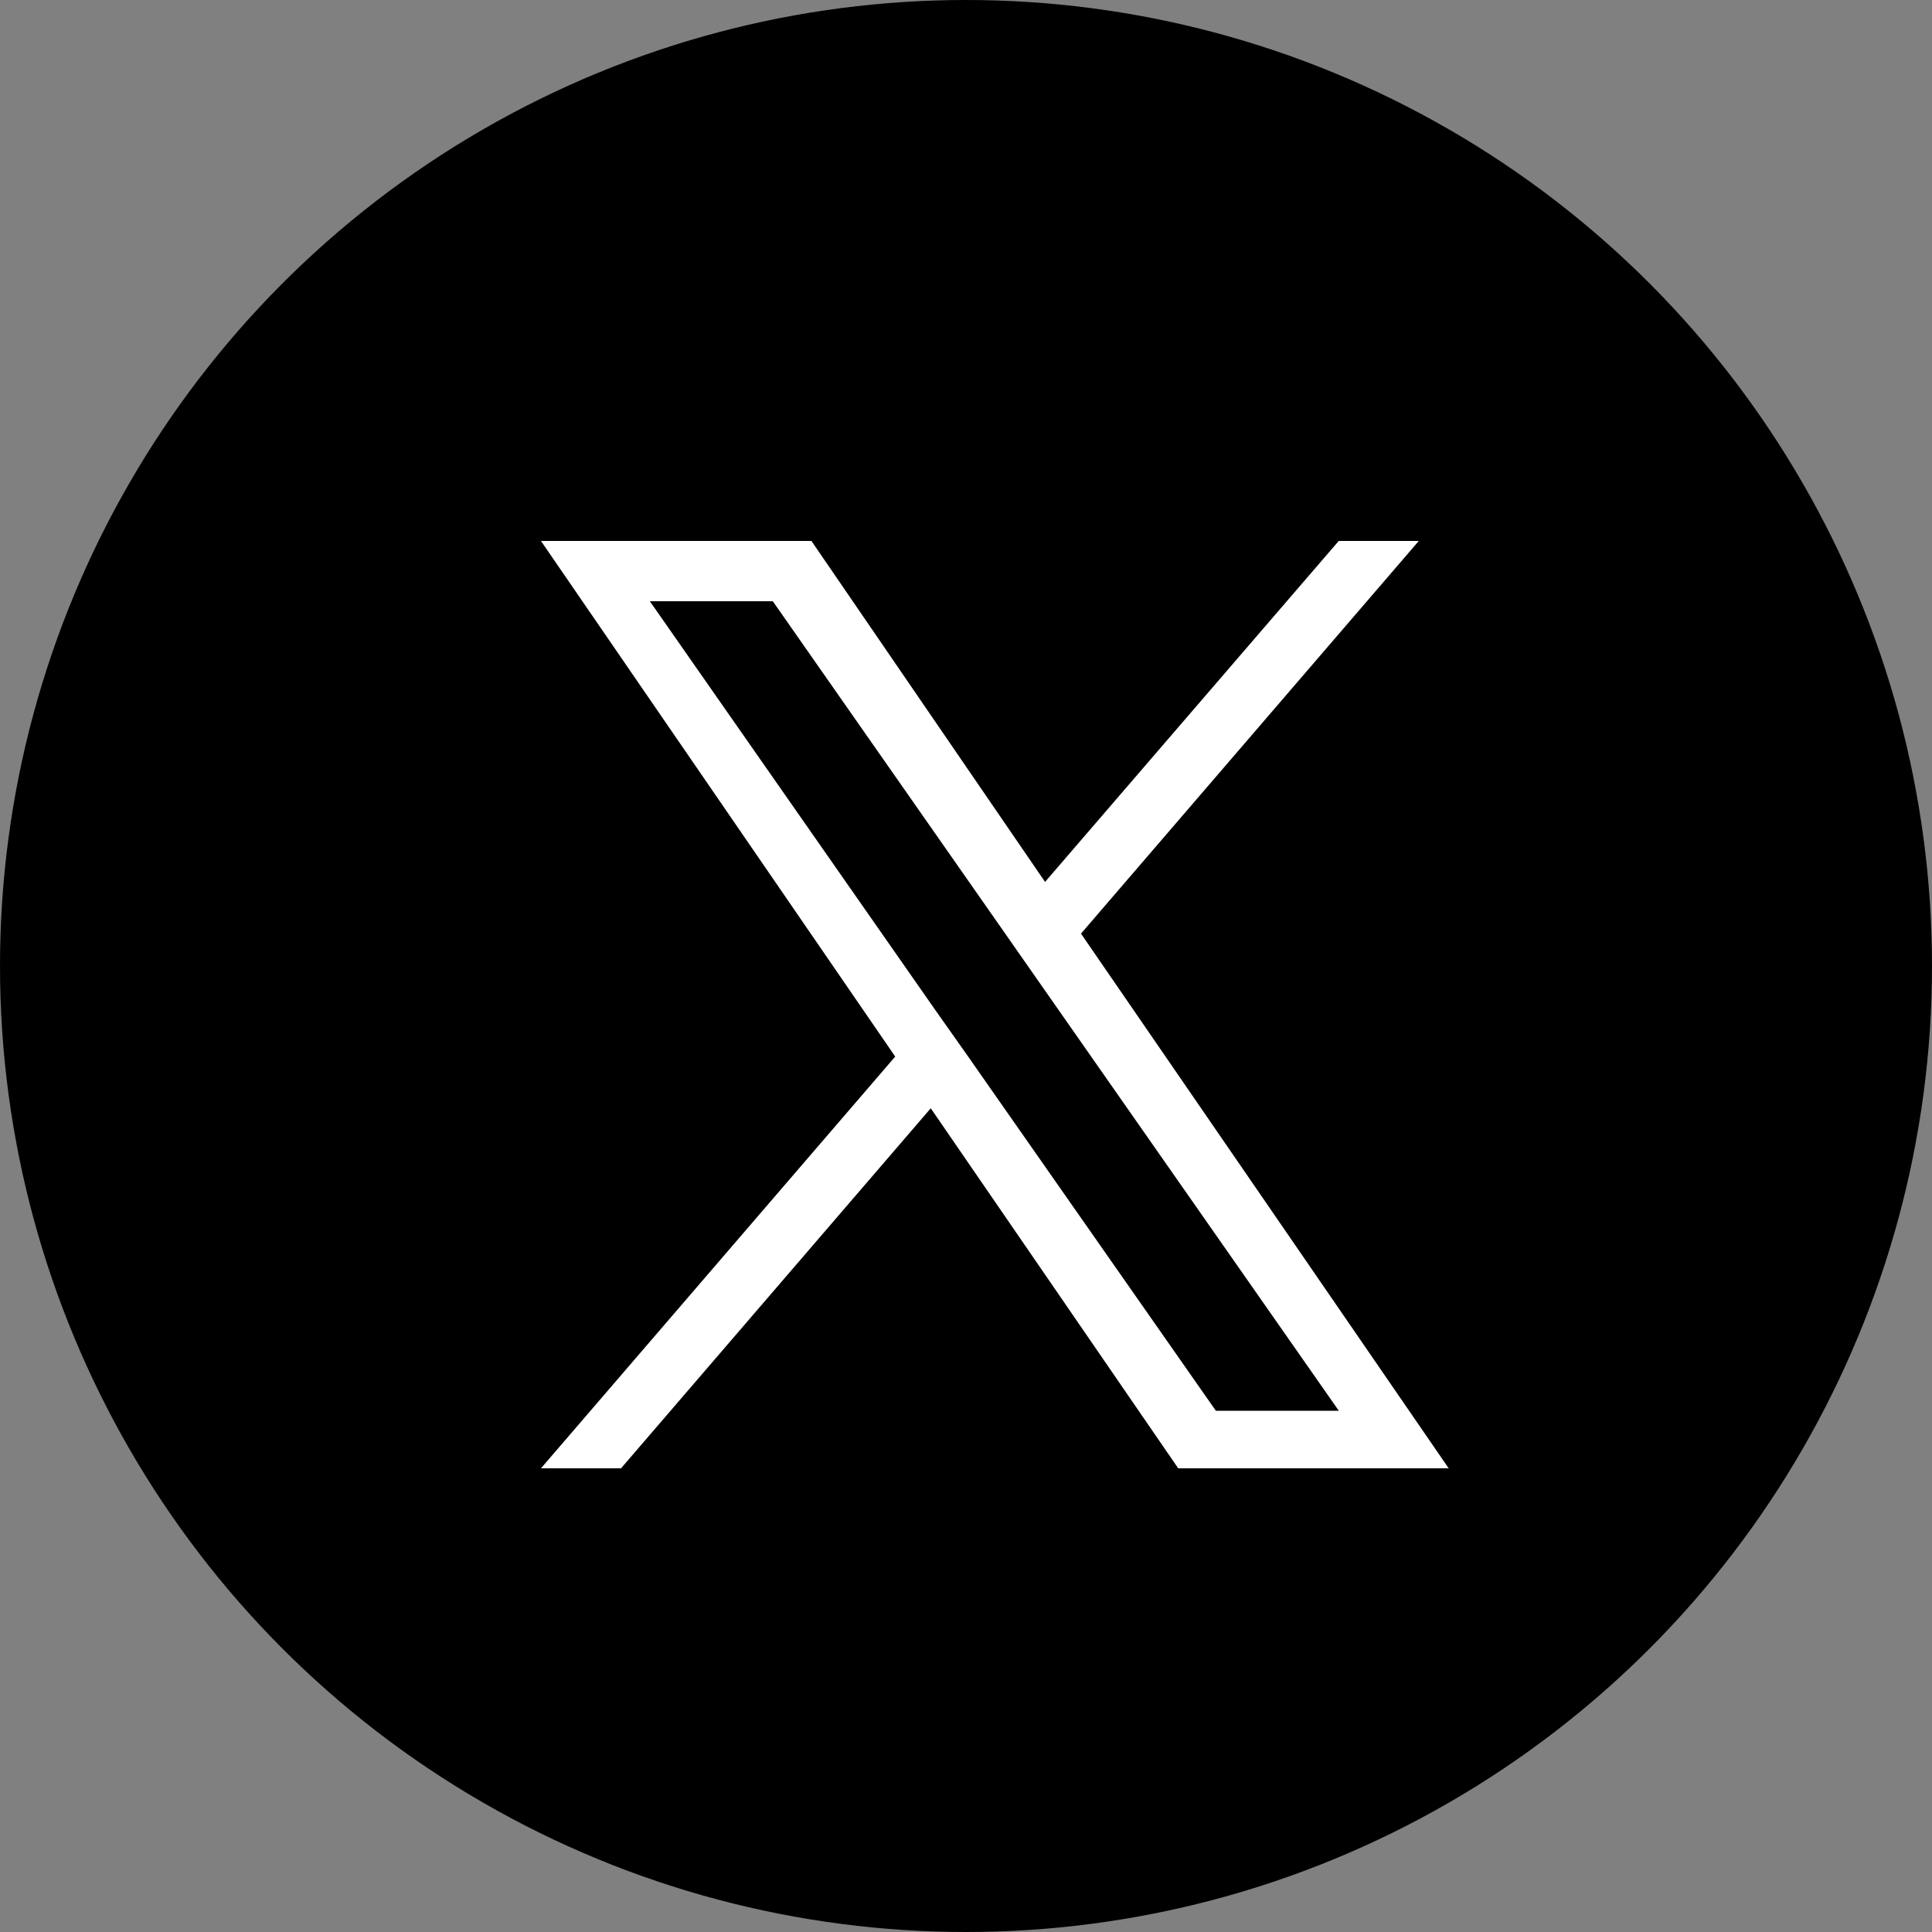
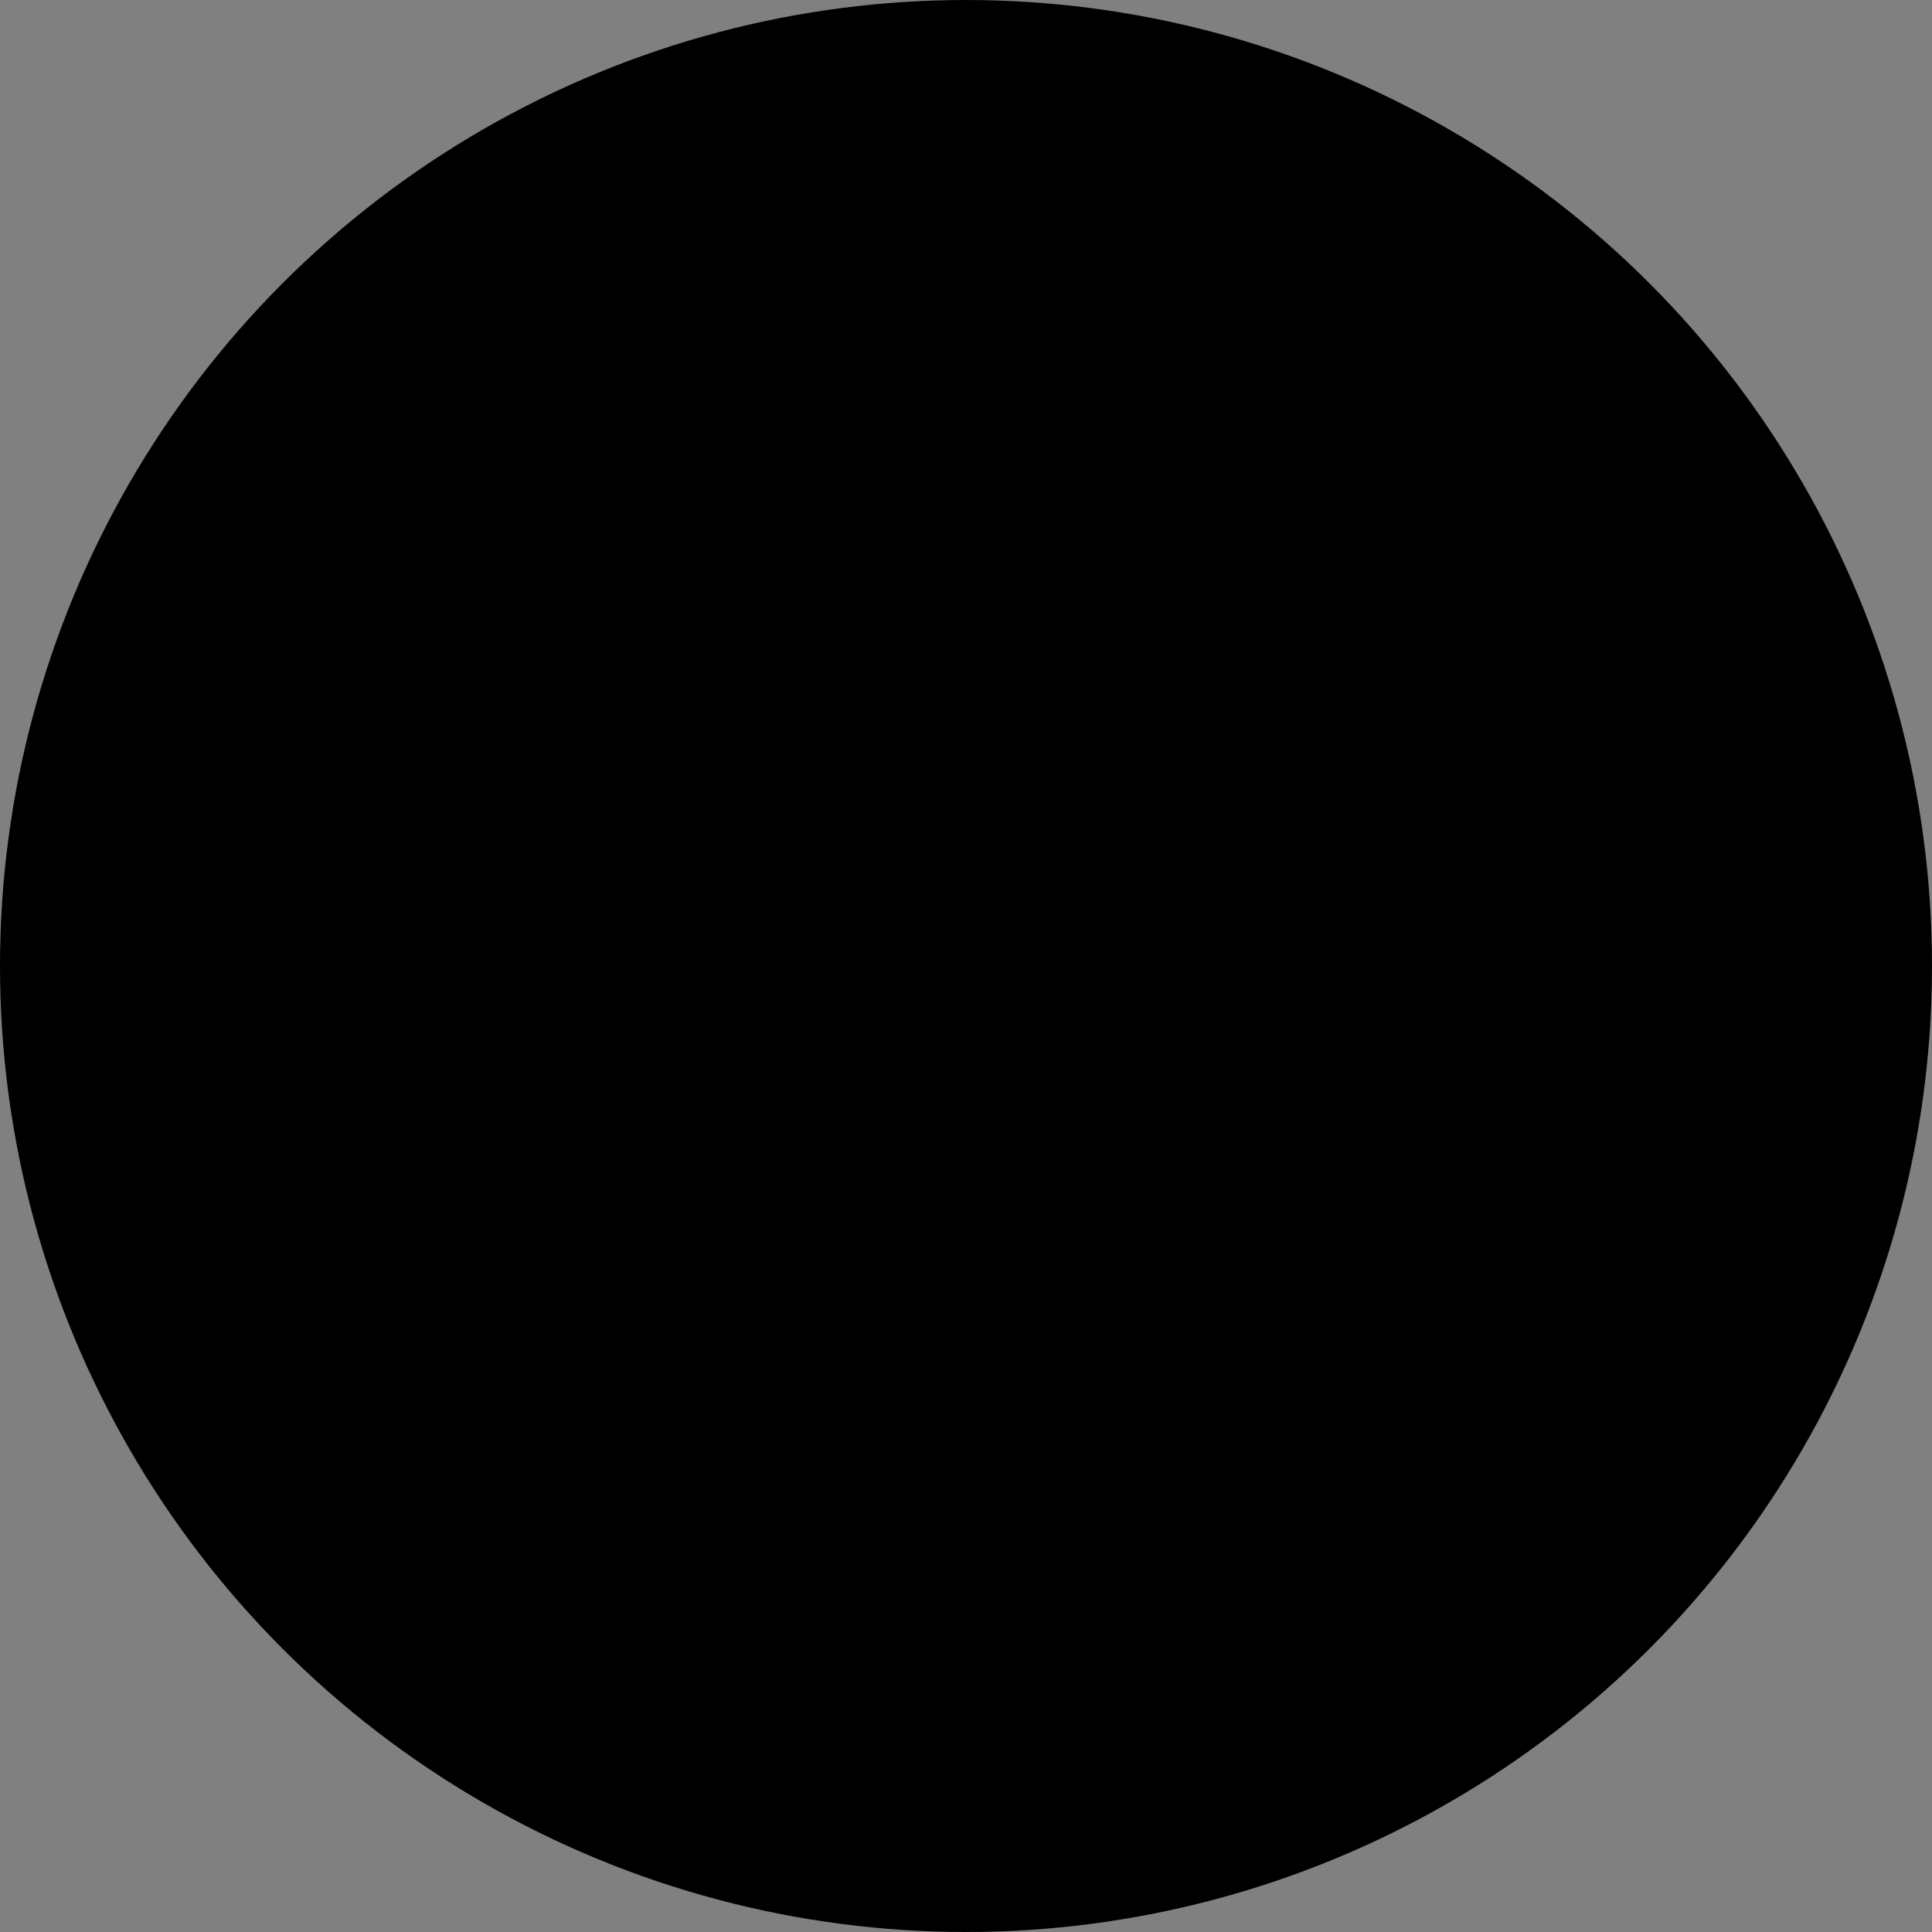
<svg xmlns="http://www.w3.org/2000/svg" width="25" height="25" viewBox="0 0 25 25">
  <rect x="0" y="0" width="25" height="25" fill="#808080" stroke="none" />
  <defs>
    <style>
      .cls-1 {
        fill: #fff;
      }
    </style>
  </defs>
  <g id="x_ico_status_hover_active" transform="translate(-208 -807)">
    <circle id="Ellisse_2" data-name="Ellisse 2" cx="12.5" cy="12.5" r="12.5" transform="translate(208 807)" />
-     <path id="logo" class="cls-1" d="M6.988,5.081,11.359,0H10.323l-3.8,4.412L3.5,0H0L4.584,6.672,0,12H1.036L5.044,7.341,8.246,12h3.5L6.988,5.081ZM5.569,6.73,5.1,6.066,1.409.78H3L5.983,5.046l.464.664,3.877,5.545H8.733L5.569,6.731Z" transform="translate(215 814)" />
  </g>
</svg>